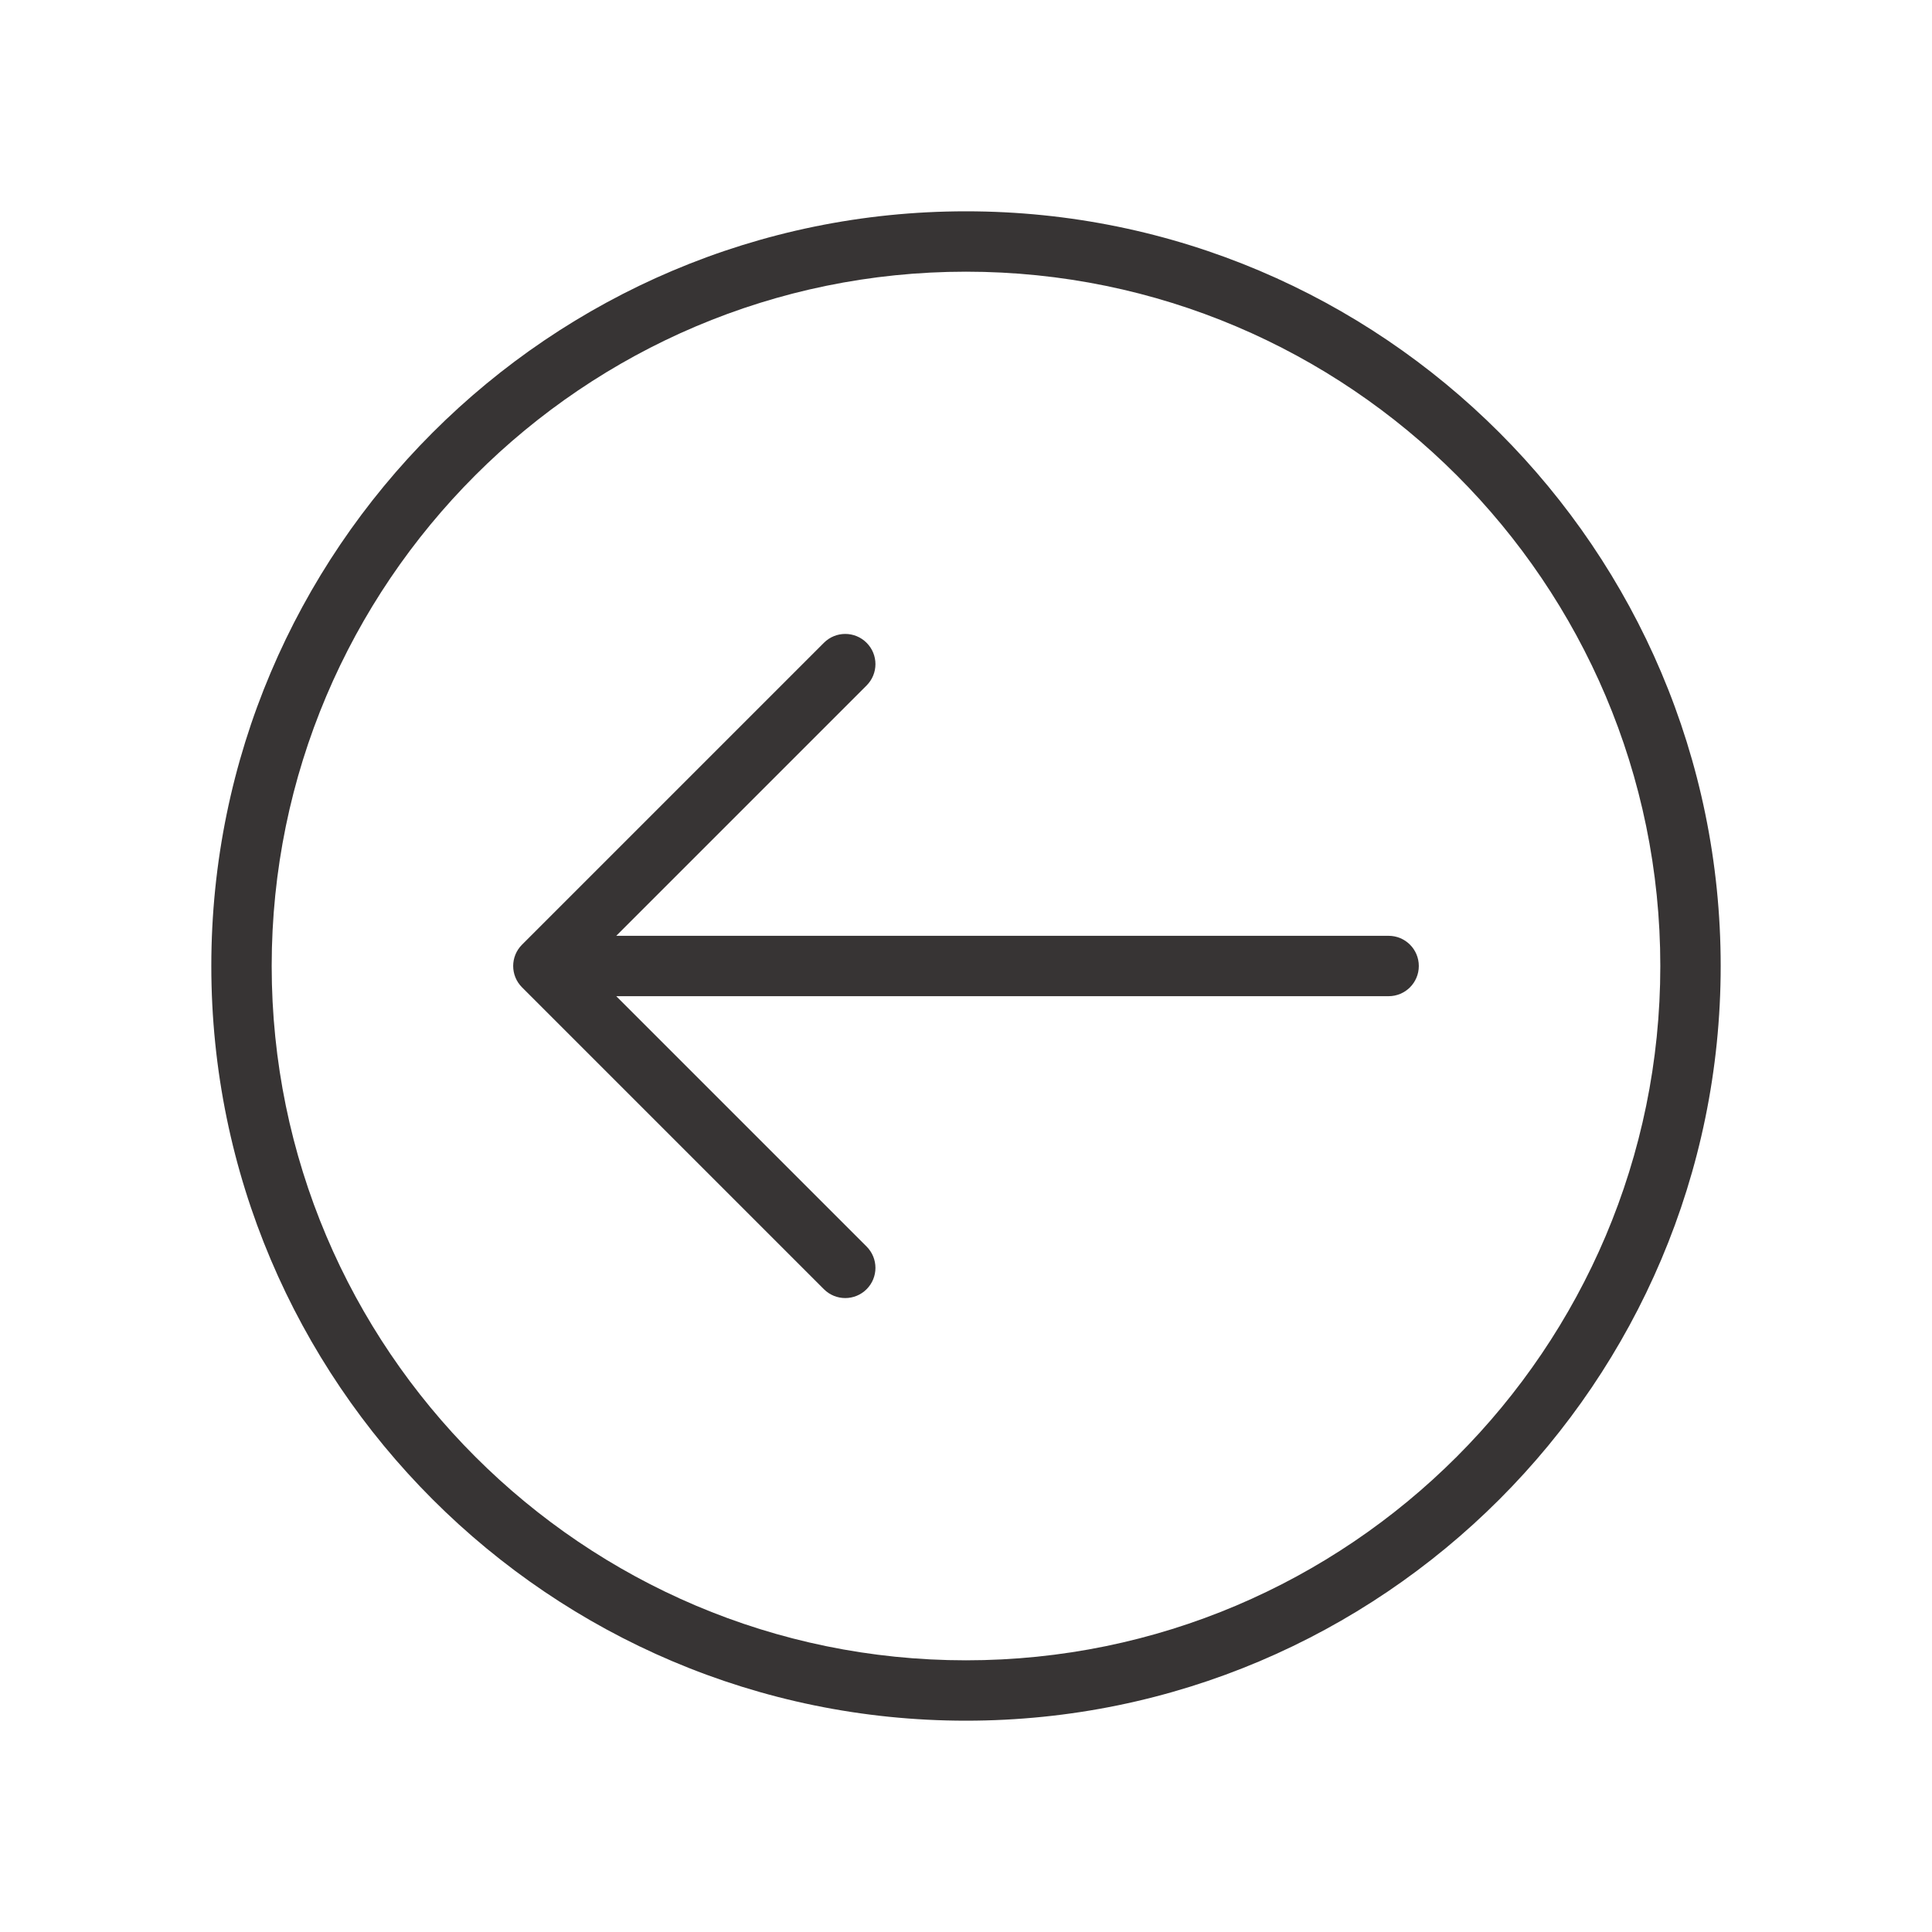
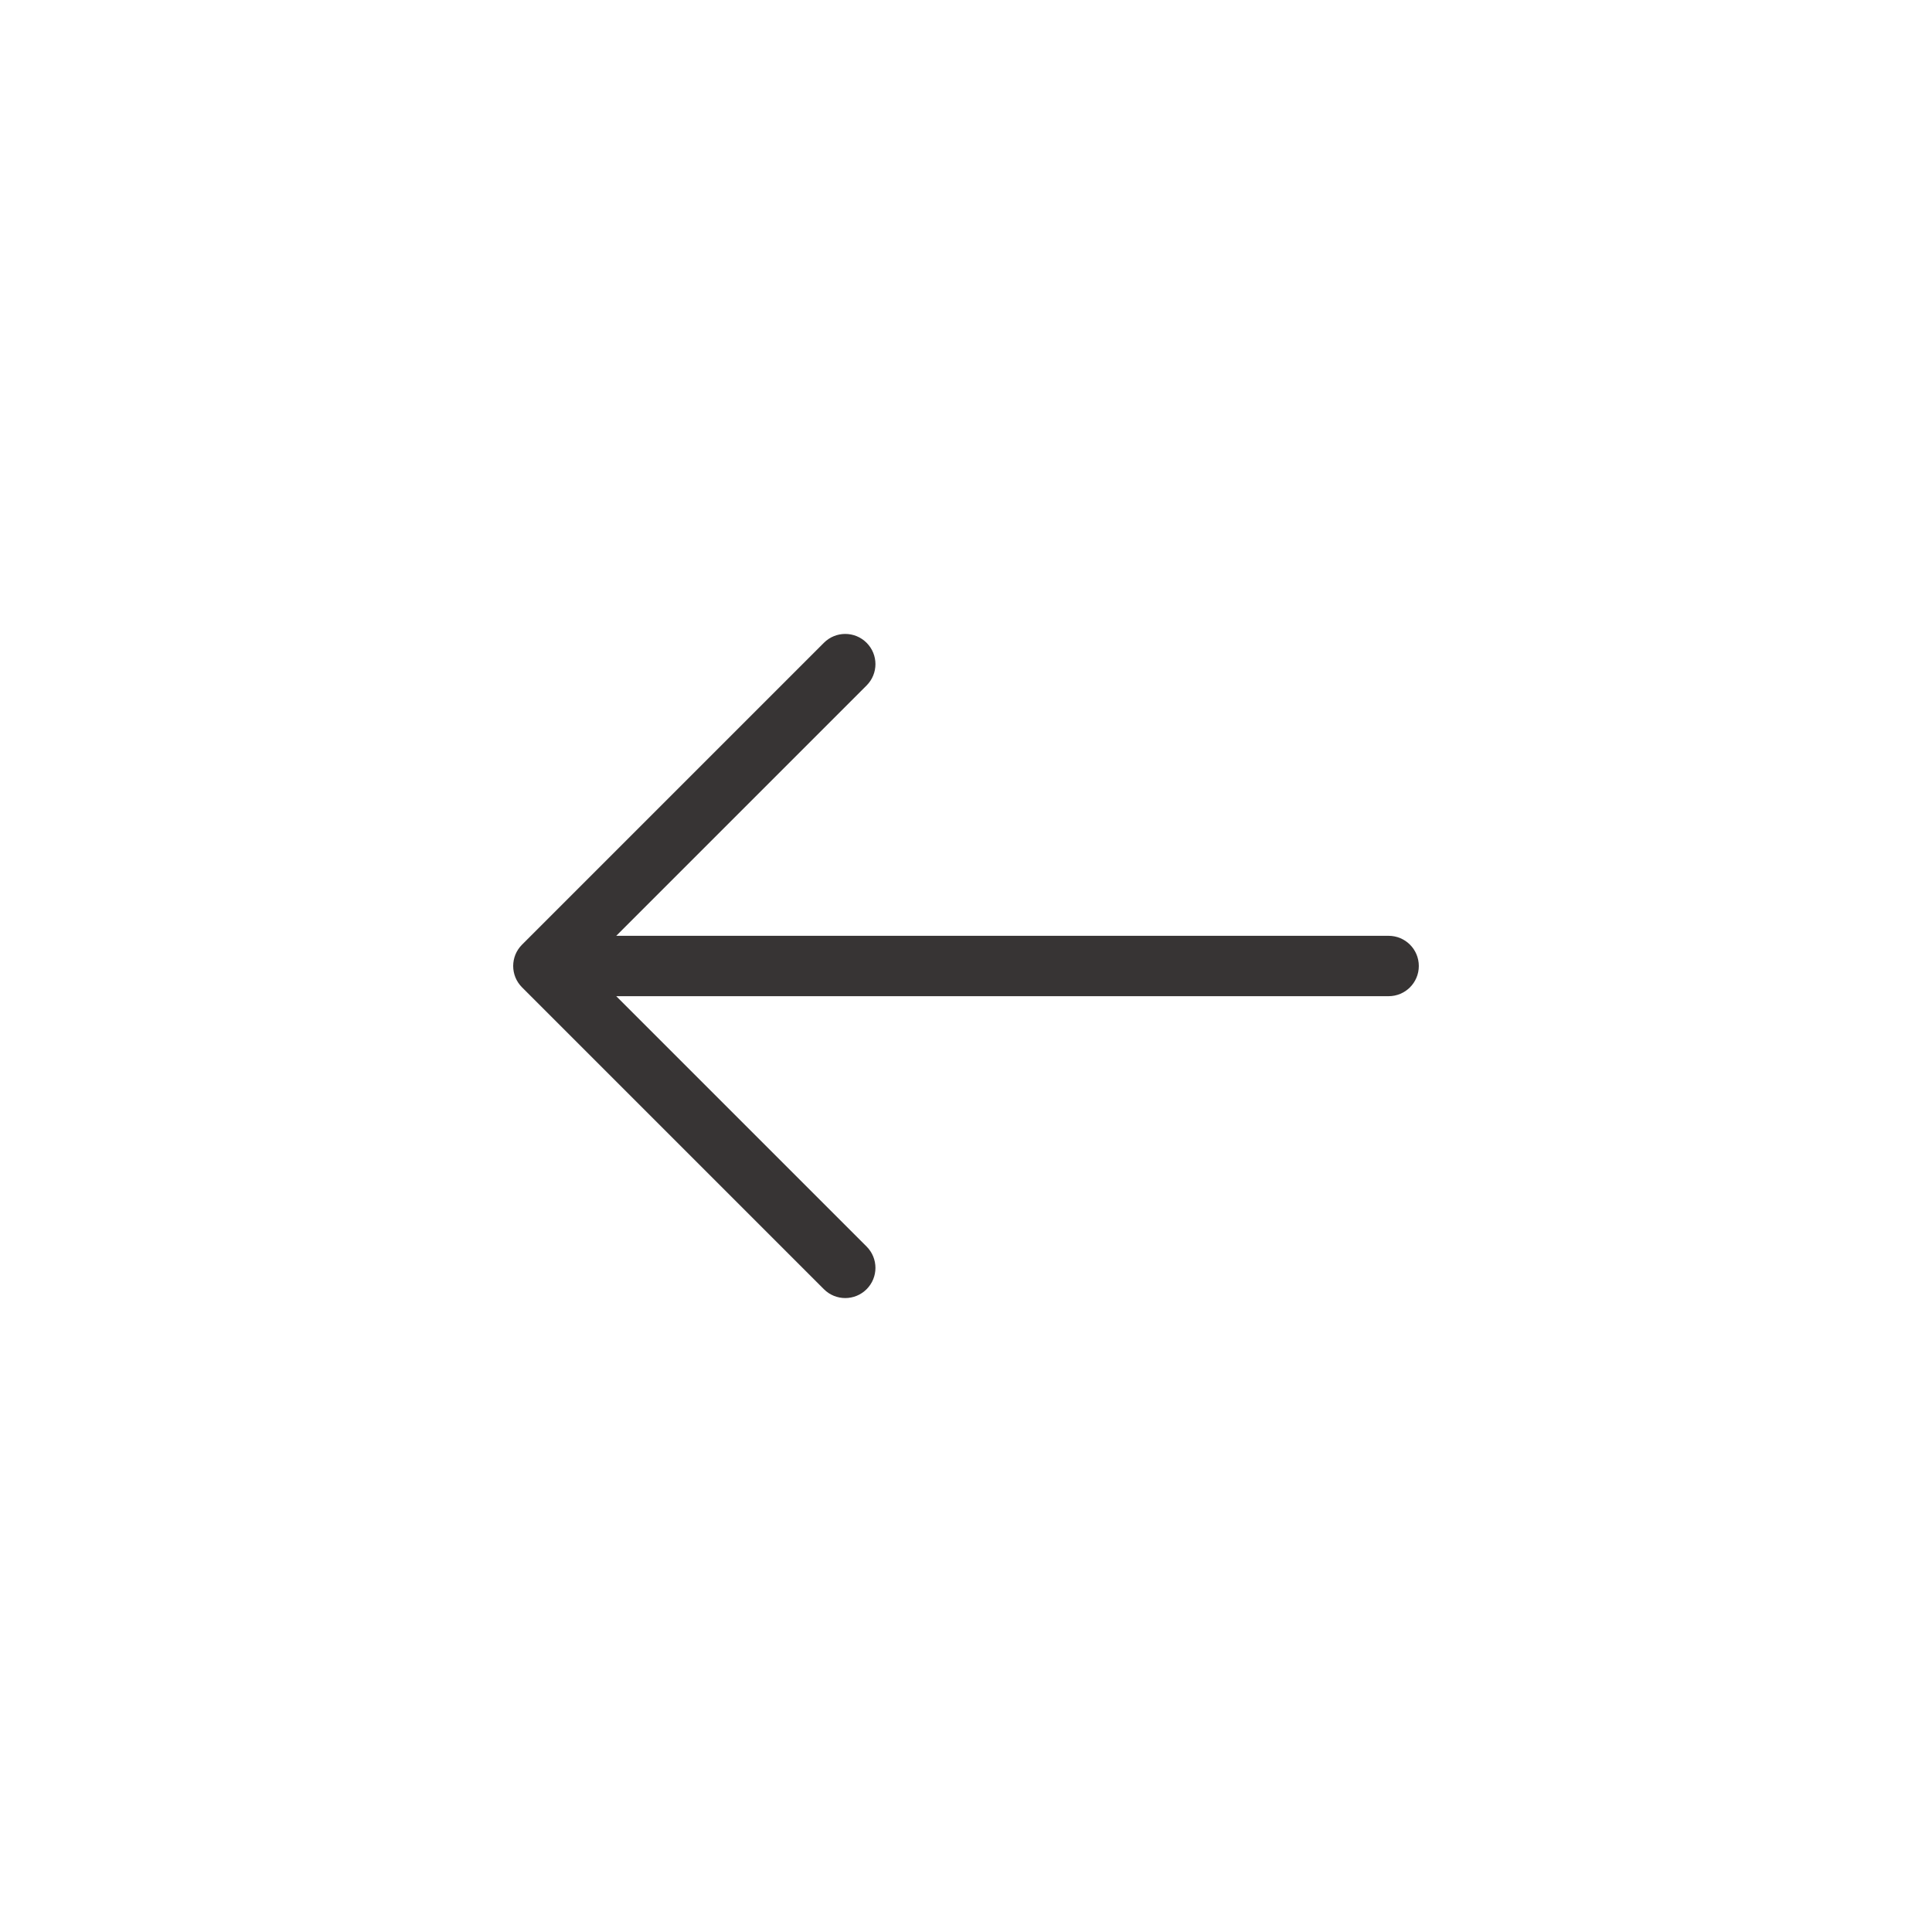
<svg xmlns="http://www.w3.org/2000/svg" fill="#373434" version="1.1" viewBox="0 0 64 64">
  <g id="change1_1">
    <path d="m46 31h-25.586l8.293-8.293c0.391-0.391 0.391-1.023 0-1.414s-1.023-0.391-1.414 0l-10 10c-0.391 0.391-0.391 1.023 0 1.414l10 10c0.195 0.195 0.451 0.293 0.707 0.293s0.512-0.098 0.707-0.293c0.391-0.391 0.391-1.023 0-1.414l-8.293-8.293h25.586c0.553 0 1-0.448 1-1s-0.447-1-1-1z" fill="inherit" />
-     <path d="m32 7c-13.785 0-25 11.215-25 25s11.215 25 25 25 25-11.215 25-25-11.215-25-25-25zm0 48c-12.682 0-23-10.317-23-23 0-12.682 10.318-23 23-23 12.683 0 23 10.318 23 23 0 12.683-10.317 23-23 23z" fill="inherit" />
  </g>
</svg>